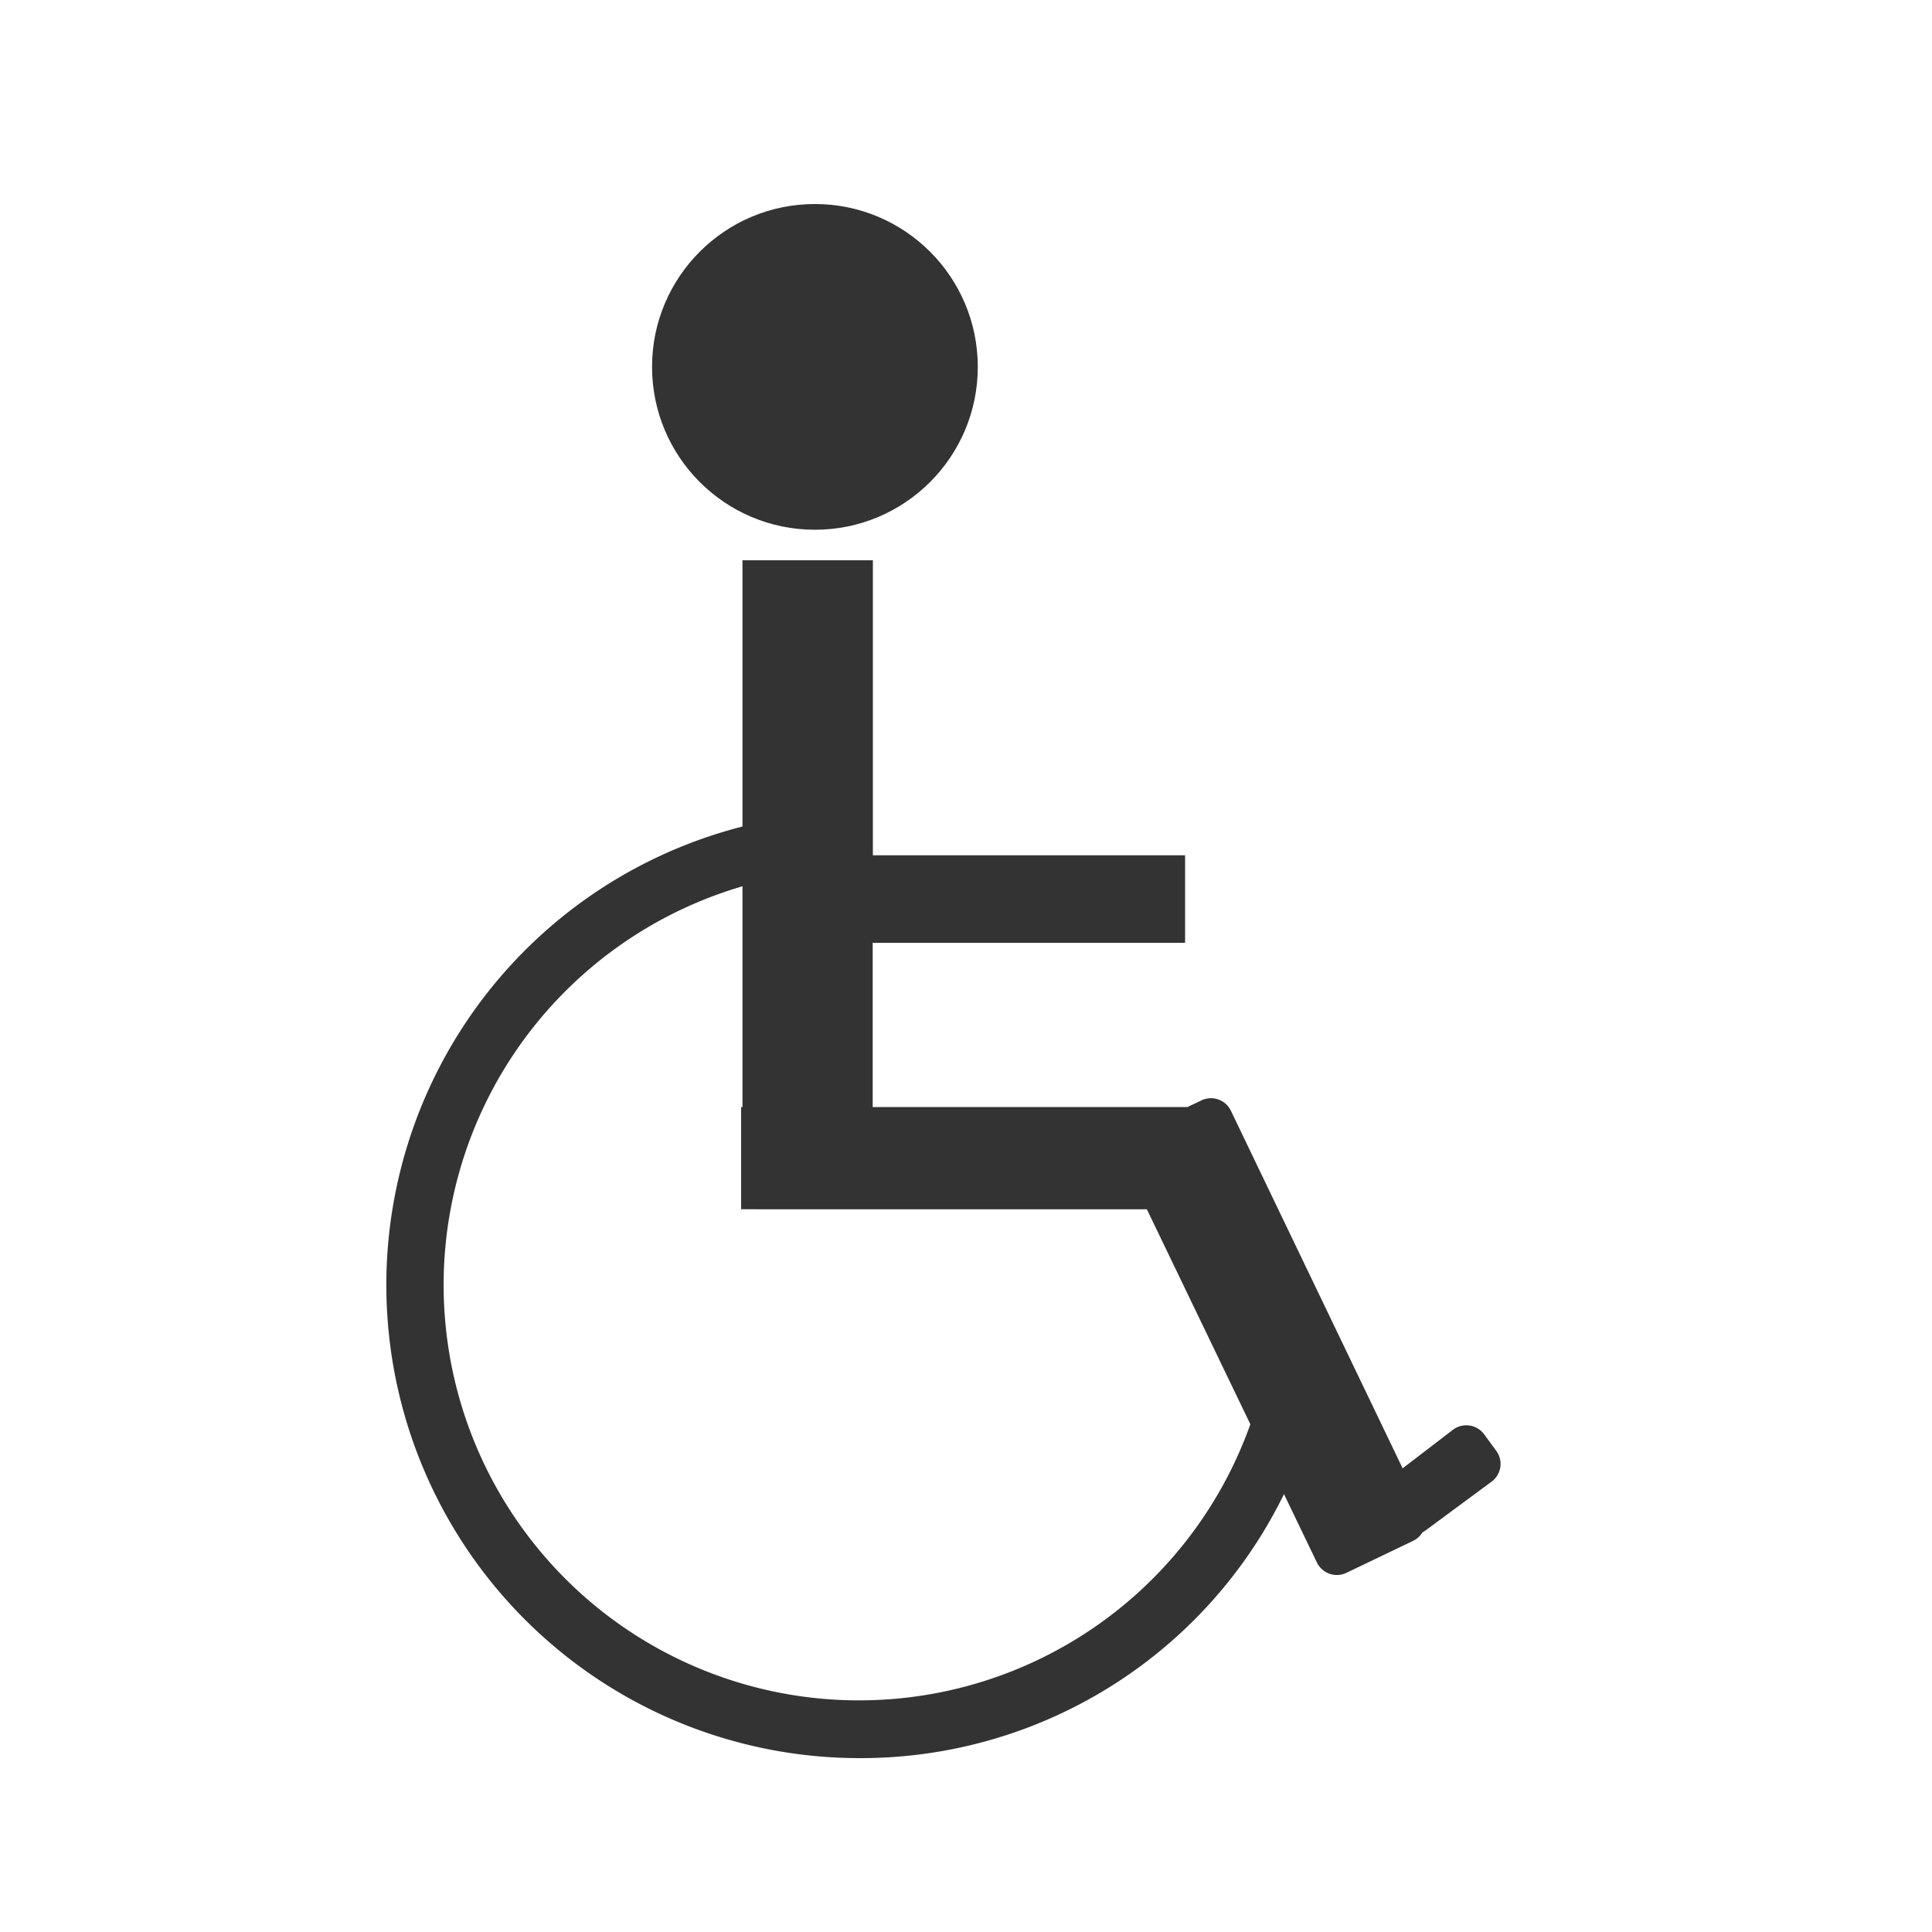
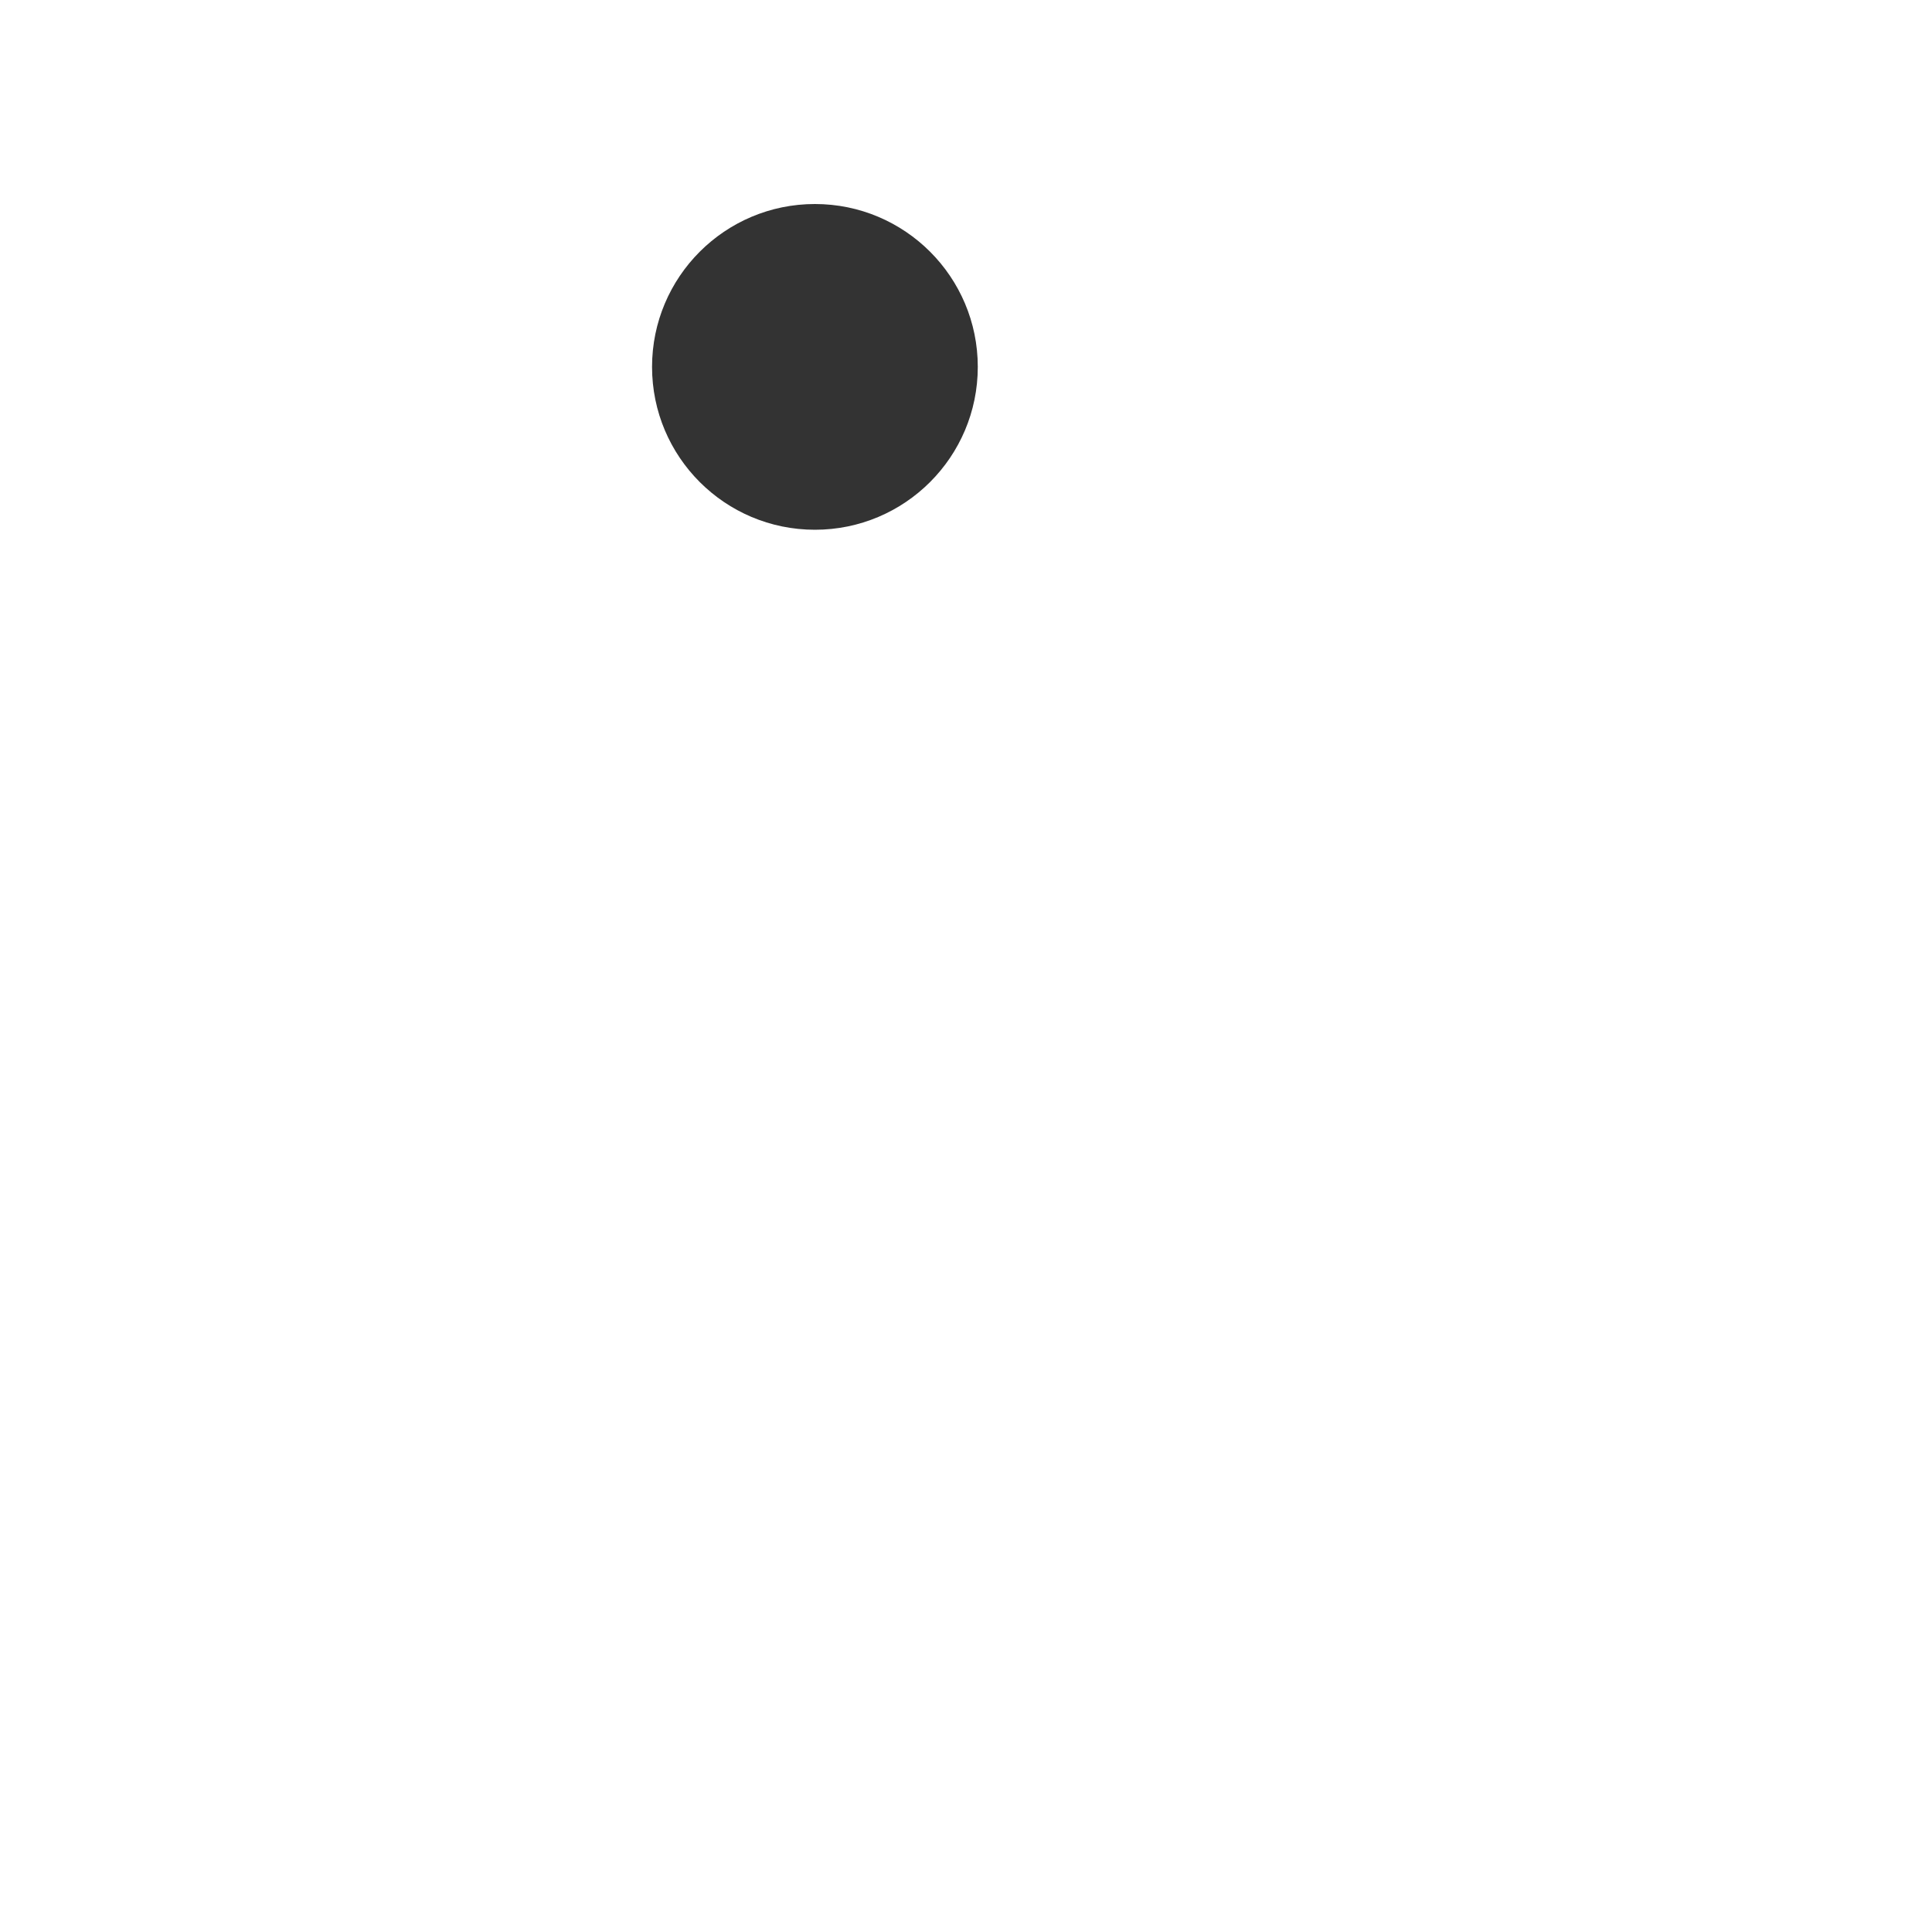
<svg xmlns="http://www.w3.org/2000/svg" id="Ebene_1" data-name="Ebene 1" width="100" height="100" viewBox="0 0 100 100">
  <defs>
    <style>
      .cls-1 {
        fill: #333;
      }
    </style>
  </defs>
  <g>
-     <path class="cls-1" d="M77.19,76.7l-3.41,2.52-.16.1a1.09,1.09,0,0,1-.47.43l-3.46,1.66a1.15,1.15,0,0,1-1.53-.54l-3.62-7.52L59.36,62.59h-21V57.3h.07V29h6.75V44.27H61.34V48.8H45.17v8.5H61.46l.72-.34a.31.31,0,0,1,.12-.05,1.14,1.14,0,0,1,1.41.58L72.6,76,75.21,74a1.15,1.15,0,0,1,1.61.24l.6.82A1.14,1.14,0,0,1,77.19,76.7Z" />
    <circle class="cls-1" cx="42.18" cy="18.99" r="8.43" />
-     <path class="cls-1" d="M44.48,91a24.49,24.49,0,0,1-4-48.65l1.74-.29V57.27h-.07v2.29H62.6l5.82,12.09-.12.52A24.38,24.38,0,0,1,44.48,91ZM39.22,45.66A21.5,21.5,0,1,0,65.25,72l-4.53-9.43H39.15V54.27h.07Z" />
  </g>
</svg>